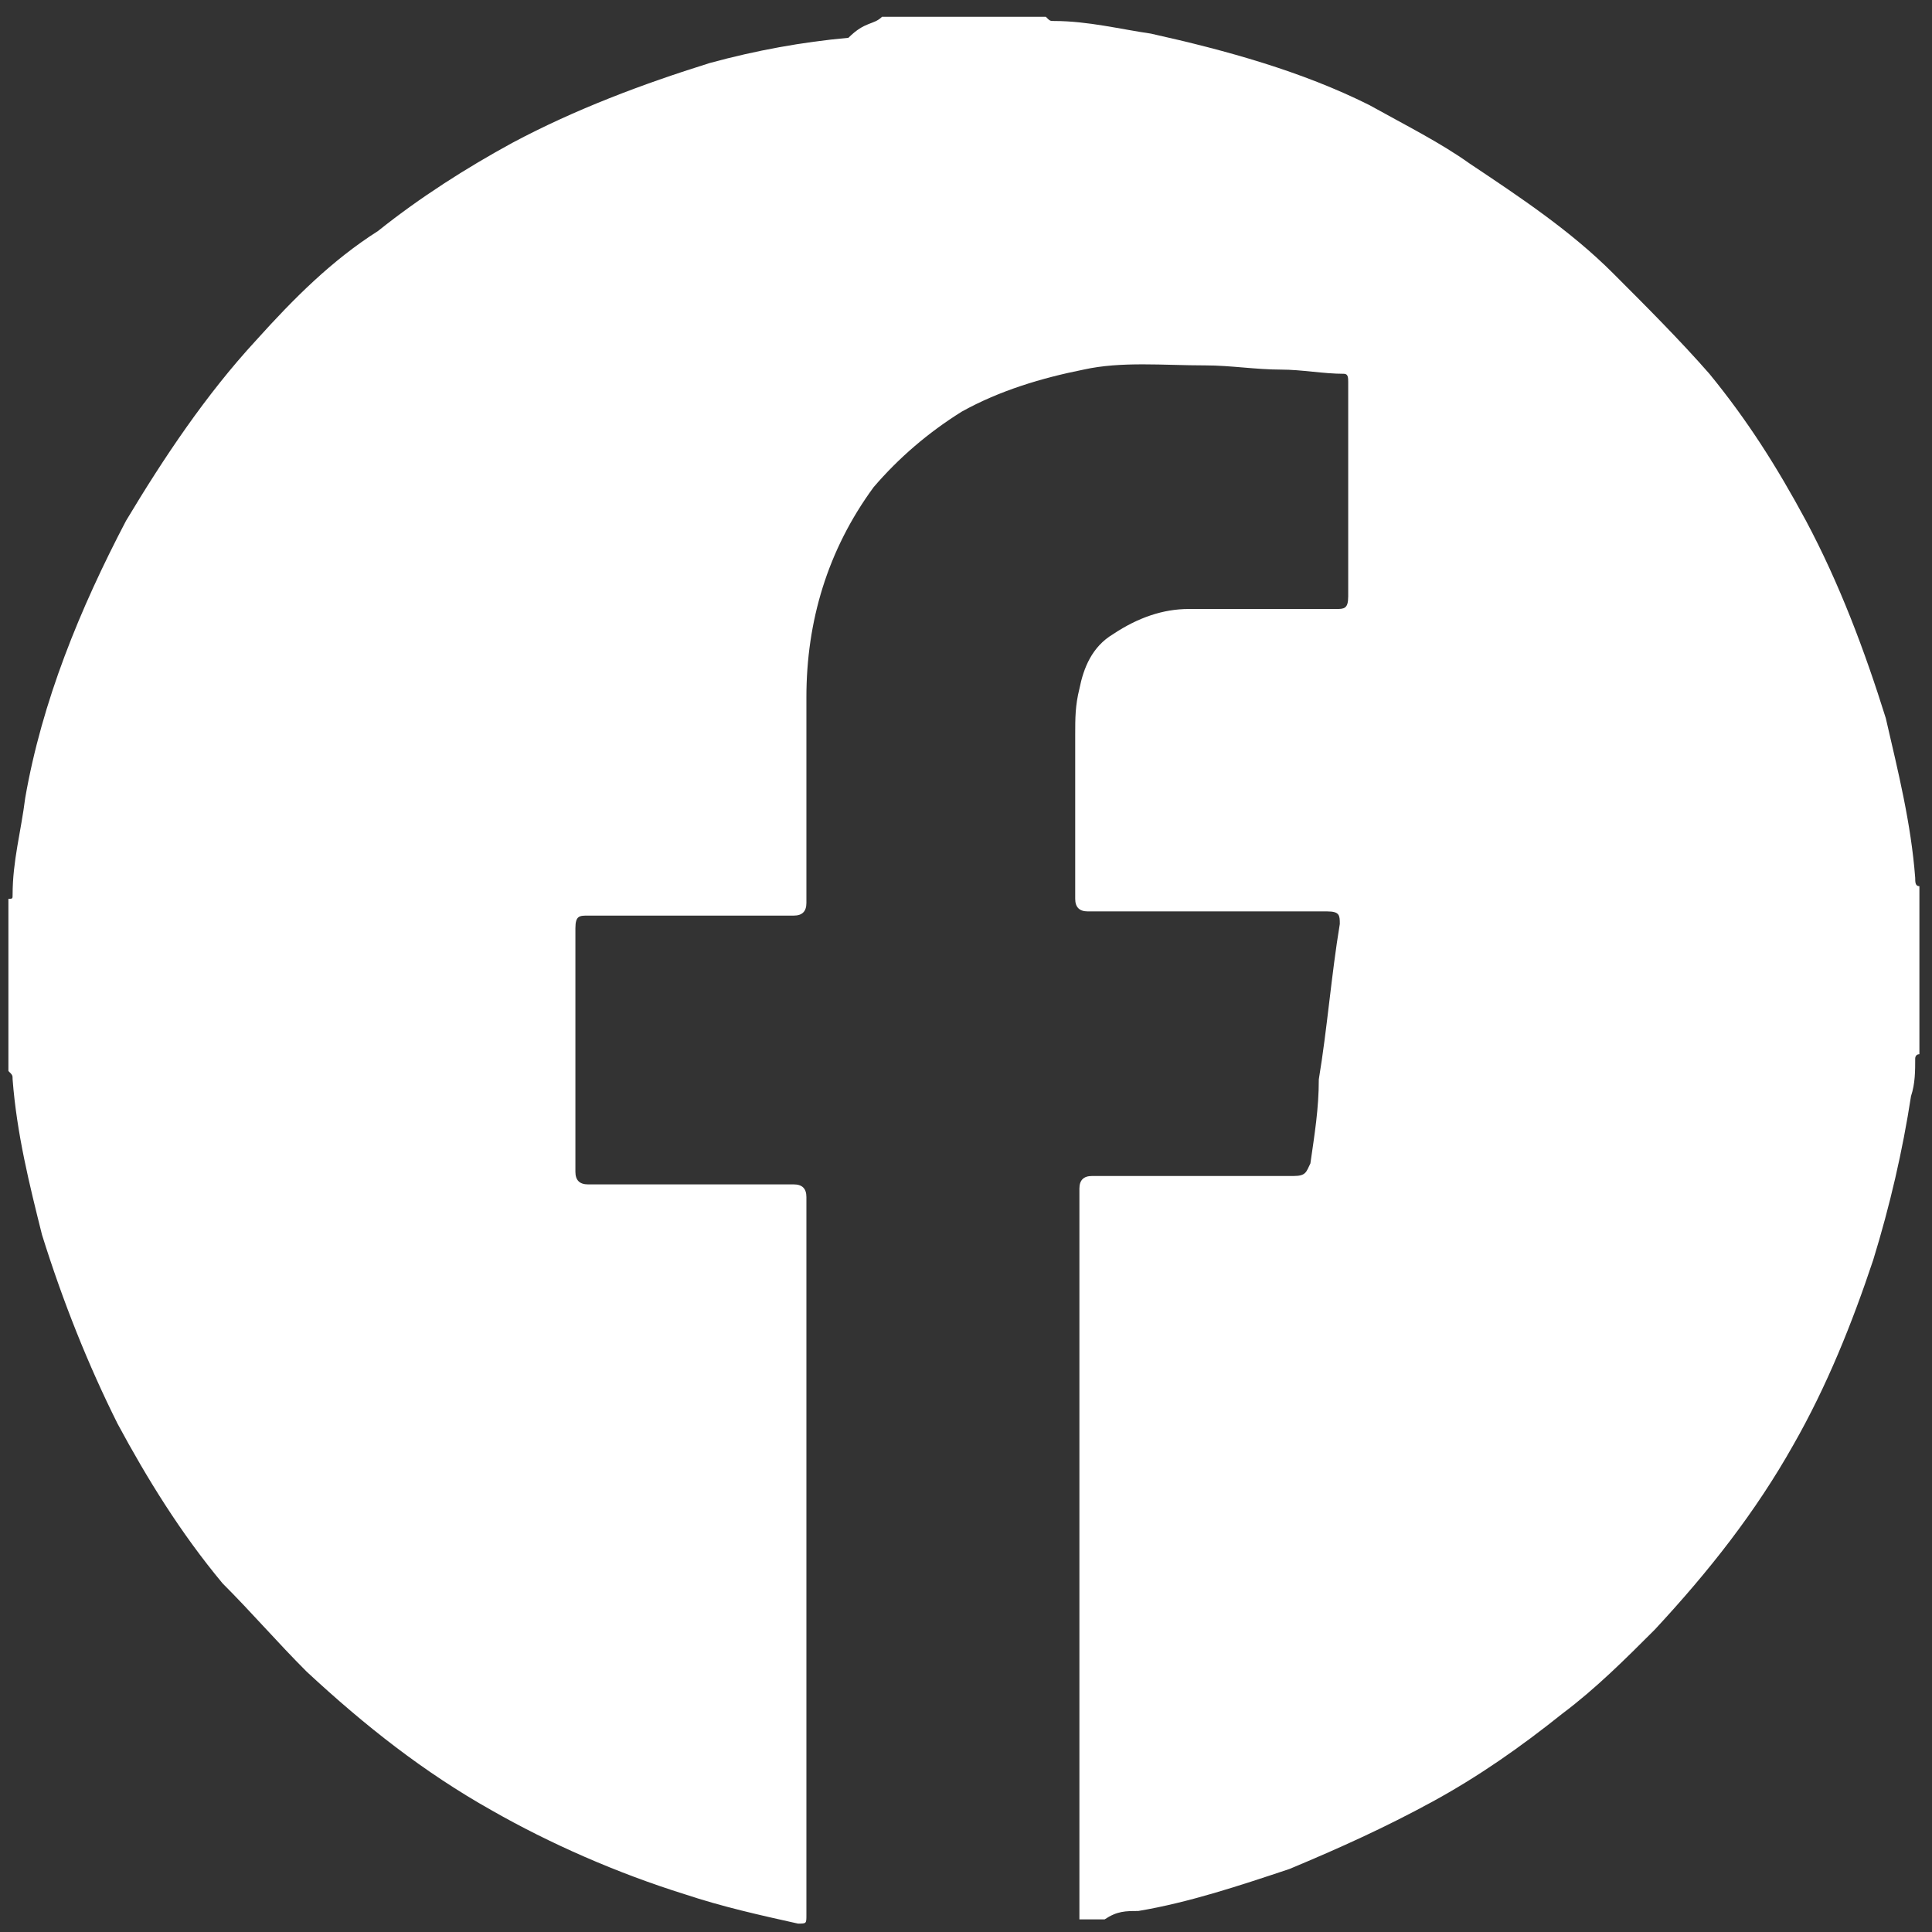
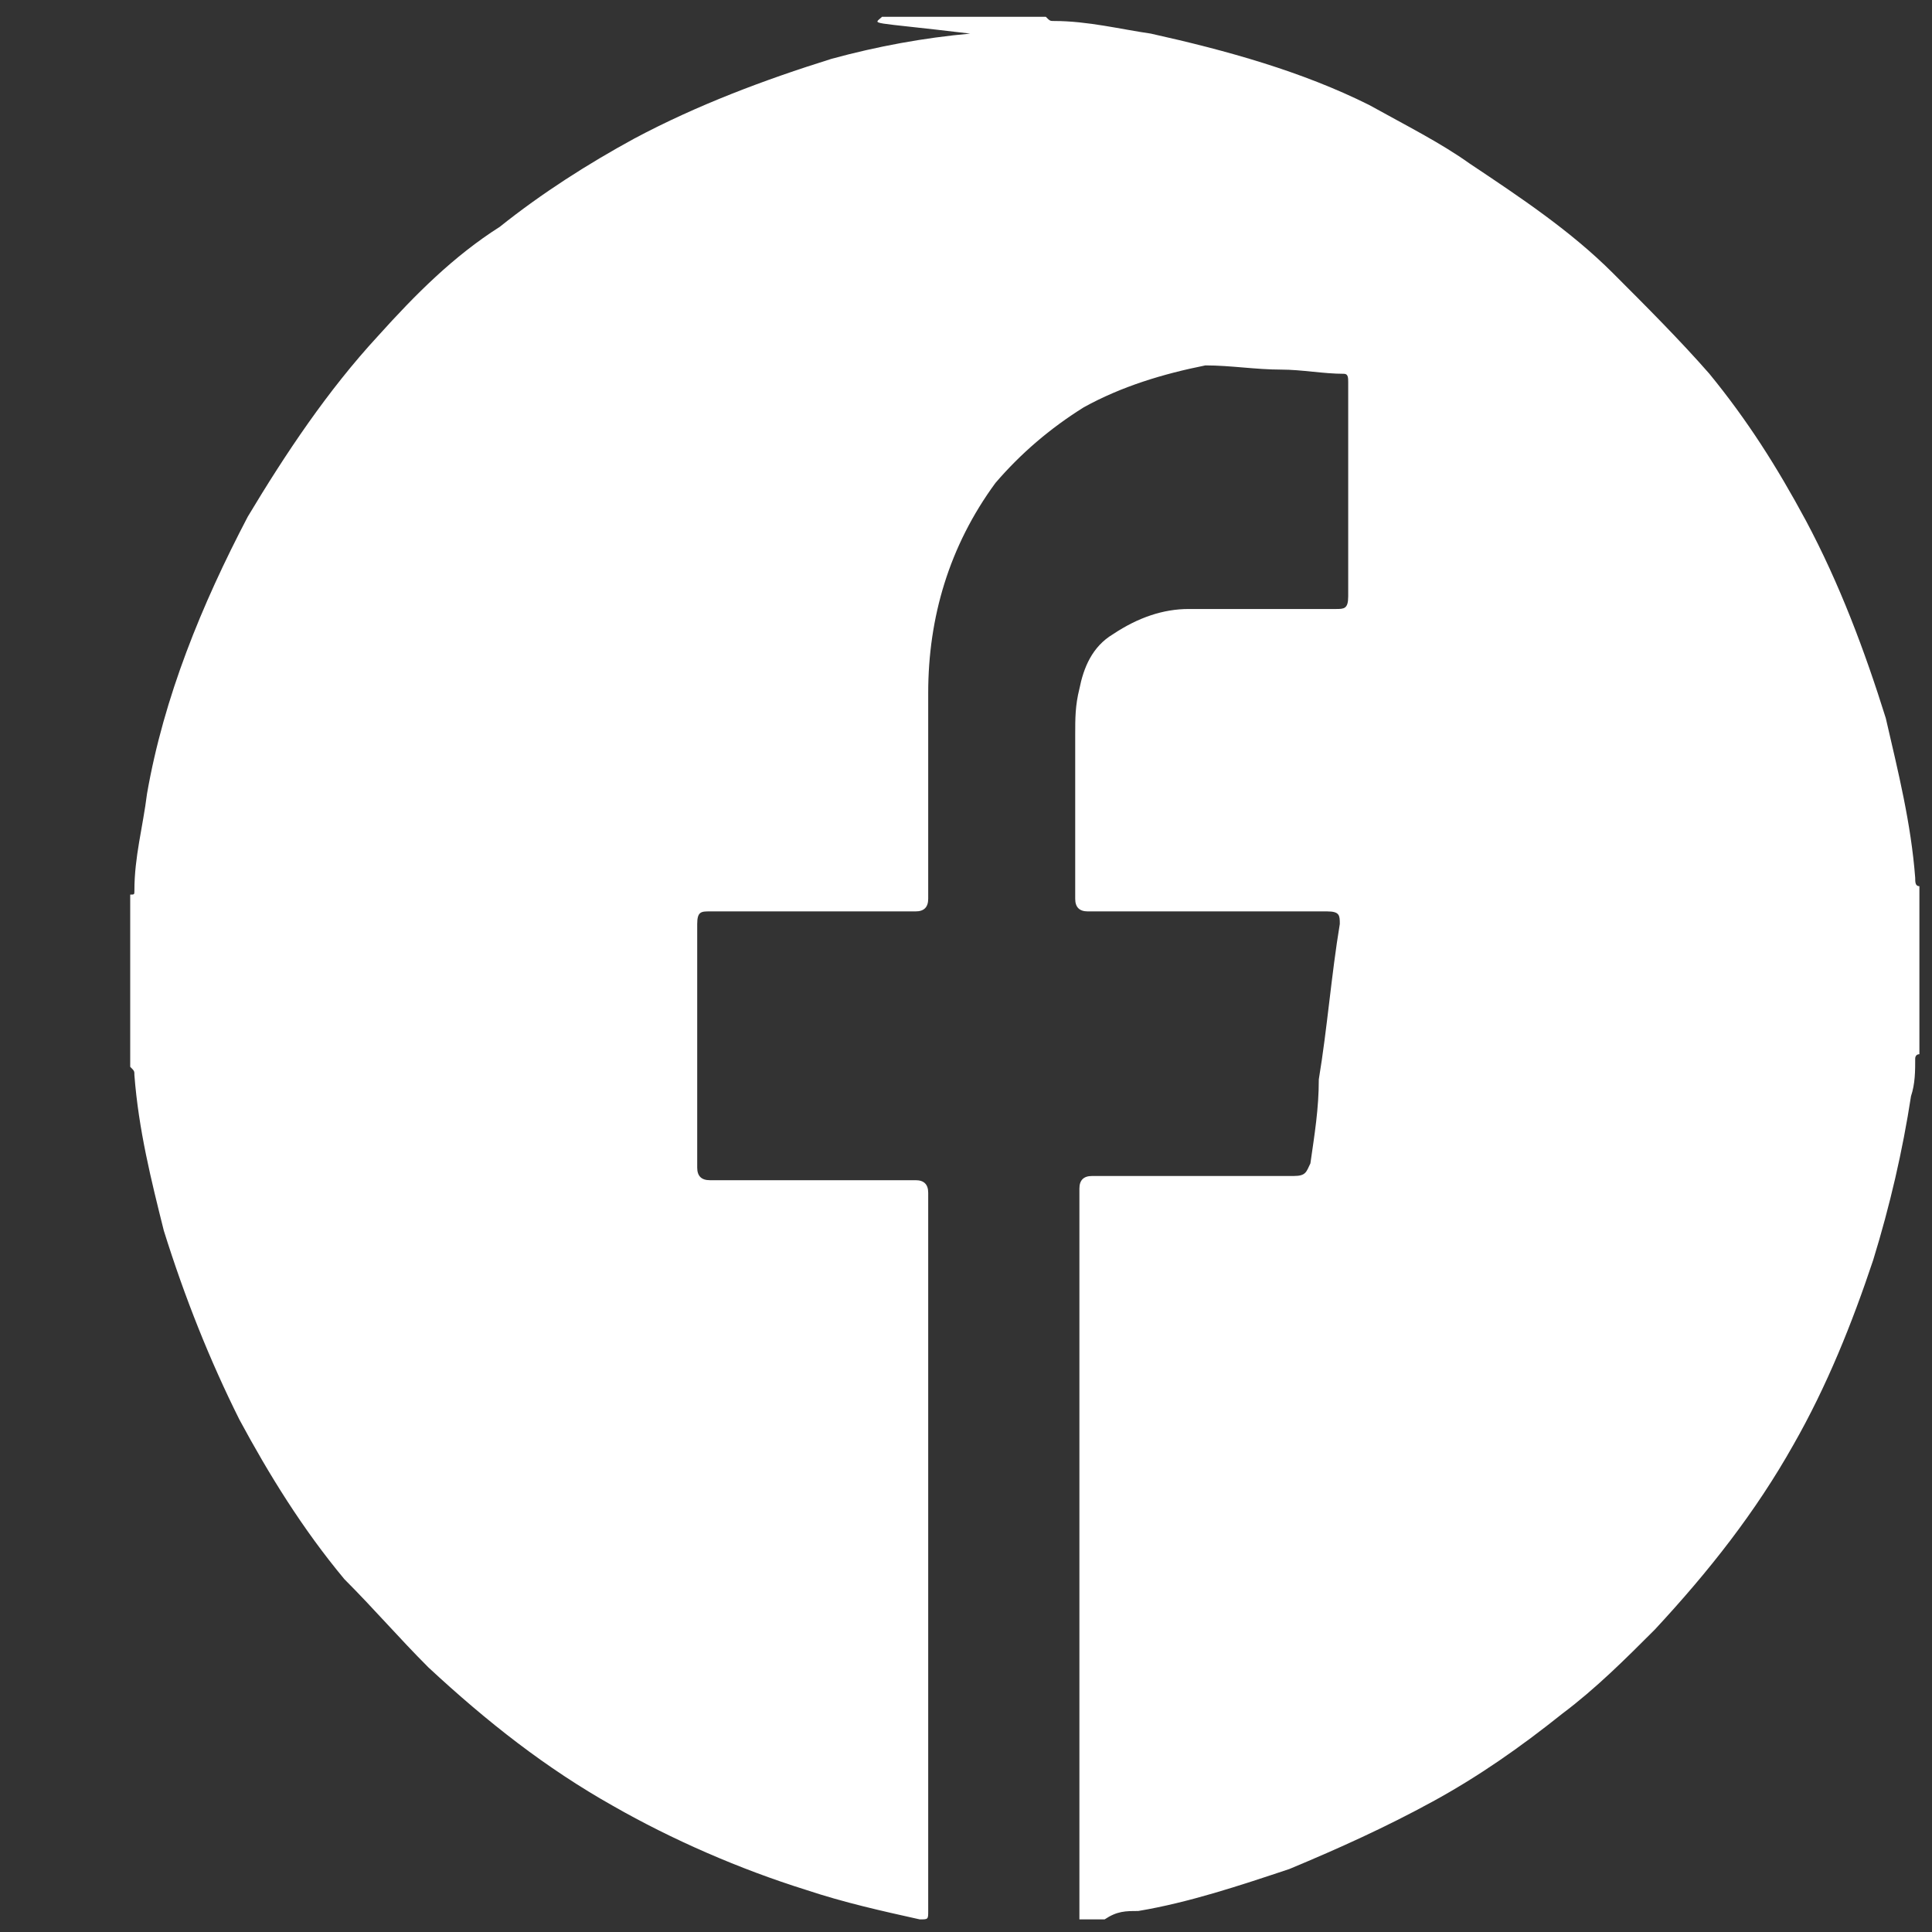
<svg xmlns="http://www.w3.org/2000/svg" version="1.1" id="Layer_1" x="0px" y="0px" viewBox="0 0 46 46" style="enable-background:new 0 0 46 46;" xml:space="preserve">
  <rect x="0" y="0" width="46" height="46" fill="#333333" stroke="none" />
  <style type="text/css">
	.st0{fill:#FFFFFF;}
</style>
  <g>
-     <path id="XMLID_1_" class="st0" d="M21,0.4c1.3,0,2.6,0,3.9,0c0.1,0.1,0.1,0.1,0.2,0.1c0.8,0,1.6,0.2,2.3,0.3   c1.8,0.4,3.6,0.9,5.2,1.7C33.5,3,34.3,3.4,35,3.9c1.2,0.8,2.4,1.6,3.4,2.6c0.8,0.8,1.6,1.6,2.3,2.4c0.9,1.1,1.6,2.2,2.3,3.5   c0.8,1.5,1.4,3.1,1.9,4.7c0.3,1.3,0.6,2.5,0.7,3.8c0,0.1,0,0.2,0.1,0.2c0,1.3,0,2.7,0,4c-0.1,0-0.1,0.1-0.1,0.1   c0,0.3,0,0.6-0.1,0.9c-0.2,1.3-0.5,2.6-0.9,3.9c-0.5,1.5-1.1,3-1.9,4.4c-0.9,1.6-2,3-3.3,4.4c-0.7,0.7-1.4,1.4-2.2,2   c-1,0.8-2,1.5-3.1,2.1c-1.1,0.6-2.2,1.1-3.4,1.6c-1.2,0.4-2.4,0.8-3.6,1c-0.3,0-0.5,0-0.8,0.2c-0.2,0-0.4,0-0.6,0   c0-0.1,0-0.2,0-0.2c0-5.7,0-11.5,0-17.2c0-0.2,0.1-0.3,0.3-0.3c1.6,0,3.2,0,4.8,0c0.3,0,0.3-0.1,0.4-0.3c0.1-0.7,0.2-1.3,0.2-2   c0.2-1.2,0.3-2.5,0.5-3.7c0-0.2,0-0.3-0.3-0.3c-1.9,0-3.8,0-5.7,0c-0.2,0-0.3-0.1-0.3-0.3c0-1.3,0-2.6,0-3.9c0-0.4,0-0.7,0.1-1.1   c0.1-0.5,0.3-1,0.8-1.3c0.6-0.4,1.2-0.6,1.8-0.6c1.2,0,2.3,0,3.5,0c0.2,0,0.3,0,0.3-0.3c0-0.6,0-1.3,0-1.9c0-1.1,0-2.1,0-3.2   c0-0.1,0-0.2-0.1-0.2c-0.5,0-1-0.1-1.5-0.1c-0.6,0-1.2-0.1-1.8-0.1c-1,0-2-0.1-2.9,0.1c-1,0.2-2,0.5-2.9,1   c-0.8,0.5-1.5,1.1-2.1,1.8c-1.1,1.5-1.6,3.2-1.6,5c0,1.6,0,3.3,0,4.9c0,0.2-0.1,0.3-0.3,0.3c-1.6,0-3.3,0-4.9,0   c-0.2,0-0.3,0-0.3,0.3c0,1.9,0,3.9,0,5.8c0,0.2,0.1,0.3,0.3,0.3c1.6,0,3.3,0,4.9,0c0.2,0,0.3,0.1,0.3,0.3c0,2.9,0,5.8,0,8.8   c0,2.8,0,5.6,0,8.3c0,0.2,0,0.2-0.2,0.2c-0.9-0.2-1.8-0.4-2.7-0.7c-1.6-0.5-3.2-1.2-4.6-2c-1.6-0.9-3-2-4.4-3.3   c-0.7-0.7-1.3-1.4-2-2.1c-1-1.2-1.8-2.5-2.5-3.8c-0.7-1.4-1.3-2.9-1.8-4.5c-0.3-1.2-0.6-2.4-0.7-3.7c0-0.1,0-0.1-0.1-0.2   c0-1.4,0-2.7,0-4.1c0.1,0,0.1,0,0.1-0.1c0-0.8,0.2-1.5,0.3-2.3c0.4-2.3,1.3-4.5,2.4-6.6c0.9-1.5,1.9-3,3.1-4.3   c0.9-1,1.8-1.9,2.9-2.6c1-0.8,2.1-1.5,3.2-2.1c1.5-0.8,3.1-1.4,4.7-1.9c1.1-0.3,2.2-0.5,3.3-0.6C20.6,0.5,20.8,0.6,21,0.4z" />
+     <path id="XMLID_1_" class="st0" d="M21,0.4c1.3,0,2.6,0,3.9,0c0.1,0.1,0.1,0.1,0.2,0.1c0.8,0,1.6,0.2,2.3,0.3   c1.8,0.4,3.6,0.9,5.2,1.7C33.5,3,34.3,3.4,35,3.9c1.2,0.8,2.4,1.6,3.4,2.6c0.8,0.8,1.6,1.6,2.3,2.4c0.9,1.1,1.6,2.2,2.3,3.5   c0.8,1.5,1.4,3.1,1.9,4.7c0.3,1.3,0.6,2.5,0.7,3.8c0,0.1,0,0.2,0.1,0.2c0,1.3,0,2.7,0,4c-0.1,0-0.1,0.1-0.1,0.1   c0,0.3,0,0.6-0.1,0.9c-0.2,1.3-0.5,2.6-0.9,3.9c-0.5,1.5-1.1,3-1.9,4.4c-0.9,1.6-2,3-3.3,4.4c-0.7,0.7-1.4,1.4-2.2,2   c-1,0.8-2,1.5-3.1,2.1c-1.1,0.6-2.2,1.1-3.4,1.6c-1.2,0.4-2.4,0.8-3.6,1c-0.3,0-0.5,0-0.8,0.2c-0.2,0-0.4,0-0.6,0   c0-0.1,0-0.2,0-0.2c0-5.7,0-11.5,0-17.2c0-0.2,0.1-0.3,0.3-0.3c1.6,0,3.2,0,4.8,0c0.3,0,0.3-0.1,0.4-0.3c0.1-0.7,0.2-1.3,0.2-2   c0.2-1.2,0.3-2.5,0.5-3.7c0-0.2,0-0.3-0.3-0.3c-1.9,0-3.8,0-5.7,0c-0.2,0-0.3-0.1-0.3-0.3c0-1.3,0-2.6,0-3.9c0-0.4,0-0.7,0.1-1.1   c0.1-0.5,0.3-1,0.8-1.3c0.6-0.4,1.2-0.6,1.8-0.6c1.2,0,2.3,0,3.5,0c0.2,0,0.3,0,0.3-0.3c0-0.6,0-1.3,0-1.9c0-1.1,0-2.1,0-3.2   c0-0.1,0-0.2-0.1-0.2c-0.5,0-1-0.1-1.5-0.1c-0.6,0-1.2-0.1-1.8-0.1c-1,0.2-2,0.5-2.9,1   c-0.8,0.5-1.5,1.1-2.1,1.8c-1.1,1.5-1.6,3.2-1.6,5c0,1.6,0,3.3,0,4.9c0,0.2-0.1,0.3-0.3,0.3c-1.6,0-3.3,0-4.9,0   c-0.2,0-0.3,0-0.3,0.3c0,1.9,0,3.9,0,5.8c0,0.2,0.1,0.3,0.3,0.3c1.6,0,3.3,0,4.9,0c0.2,0,0.3,0.1,0.3,0.3c0,2.9,0,5.8,0,8.8   c0,2.8,0,5.6,0,8.3c0,0.2,0,0.2-0.2,0.2c-0.9-0.2-1.8-0.4-2.7-0.7c-1.6-0.5-3.2-1.2-4.6-2c-1.6-0.9-3-2-4.4-3.3   c-0.7-0.7-1.3-1.4-2-2.1c-1-1.2-1.8-2.5-2.5-3.8c-0.7-1.4-1.3-2.9-1.8-4.5c-0.3-1.2-0.6-2.4-0.7-3.7c0-0.1,0-0.1-0.1-0.2   c0-1.4,0-2.7,0-4.1c0.1,0,0.1,0,0.1-0.1c0-0.8,0.2-1.5,0.3-2.3c0.4-2.3,1.3-4.5,2.4-6.6c0.9-1.5,1.9-3,3.1-4.3   c0.9-1,1.8-1.9,2.9-2.6c1-0.8,2.1-1.5,3.2-2.1c1.5-0.8,3.1-1.4,4.7-1.9c1.1-0.3,2.2-0.5,3.3-0.6C20.6,0.5,20.8,0.6,21,0.4z" />
  </g>
</svg>